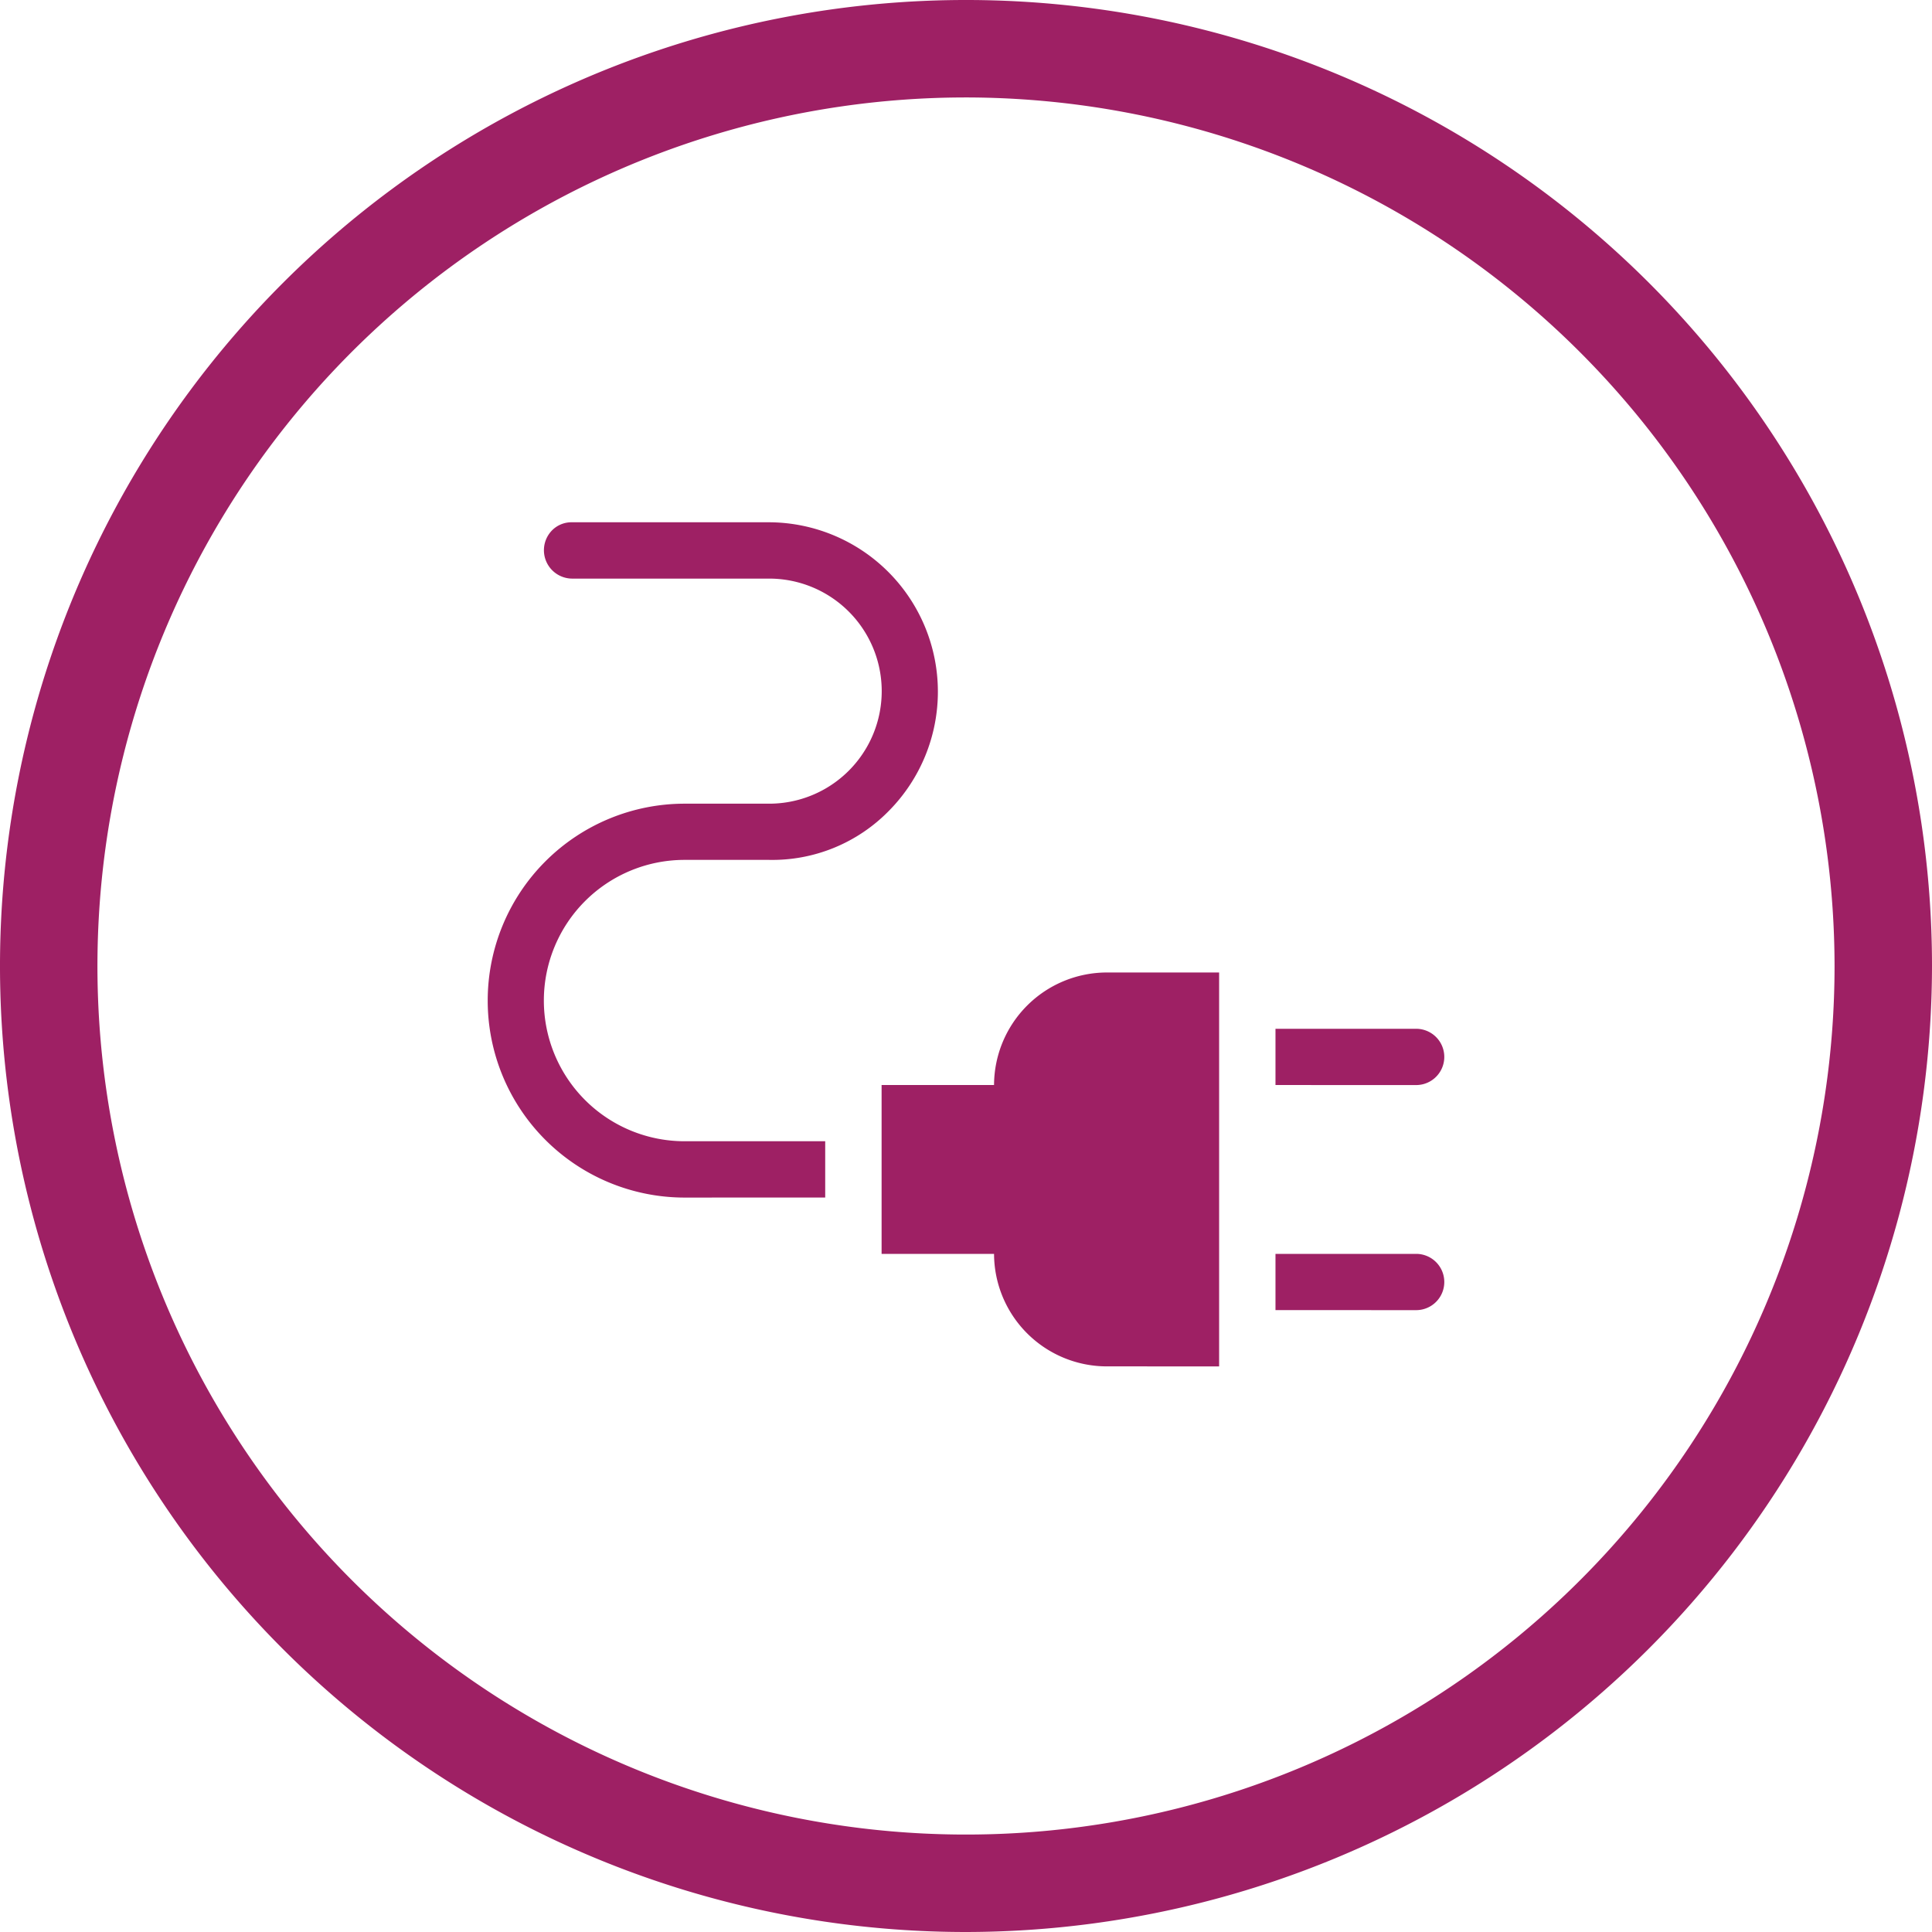
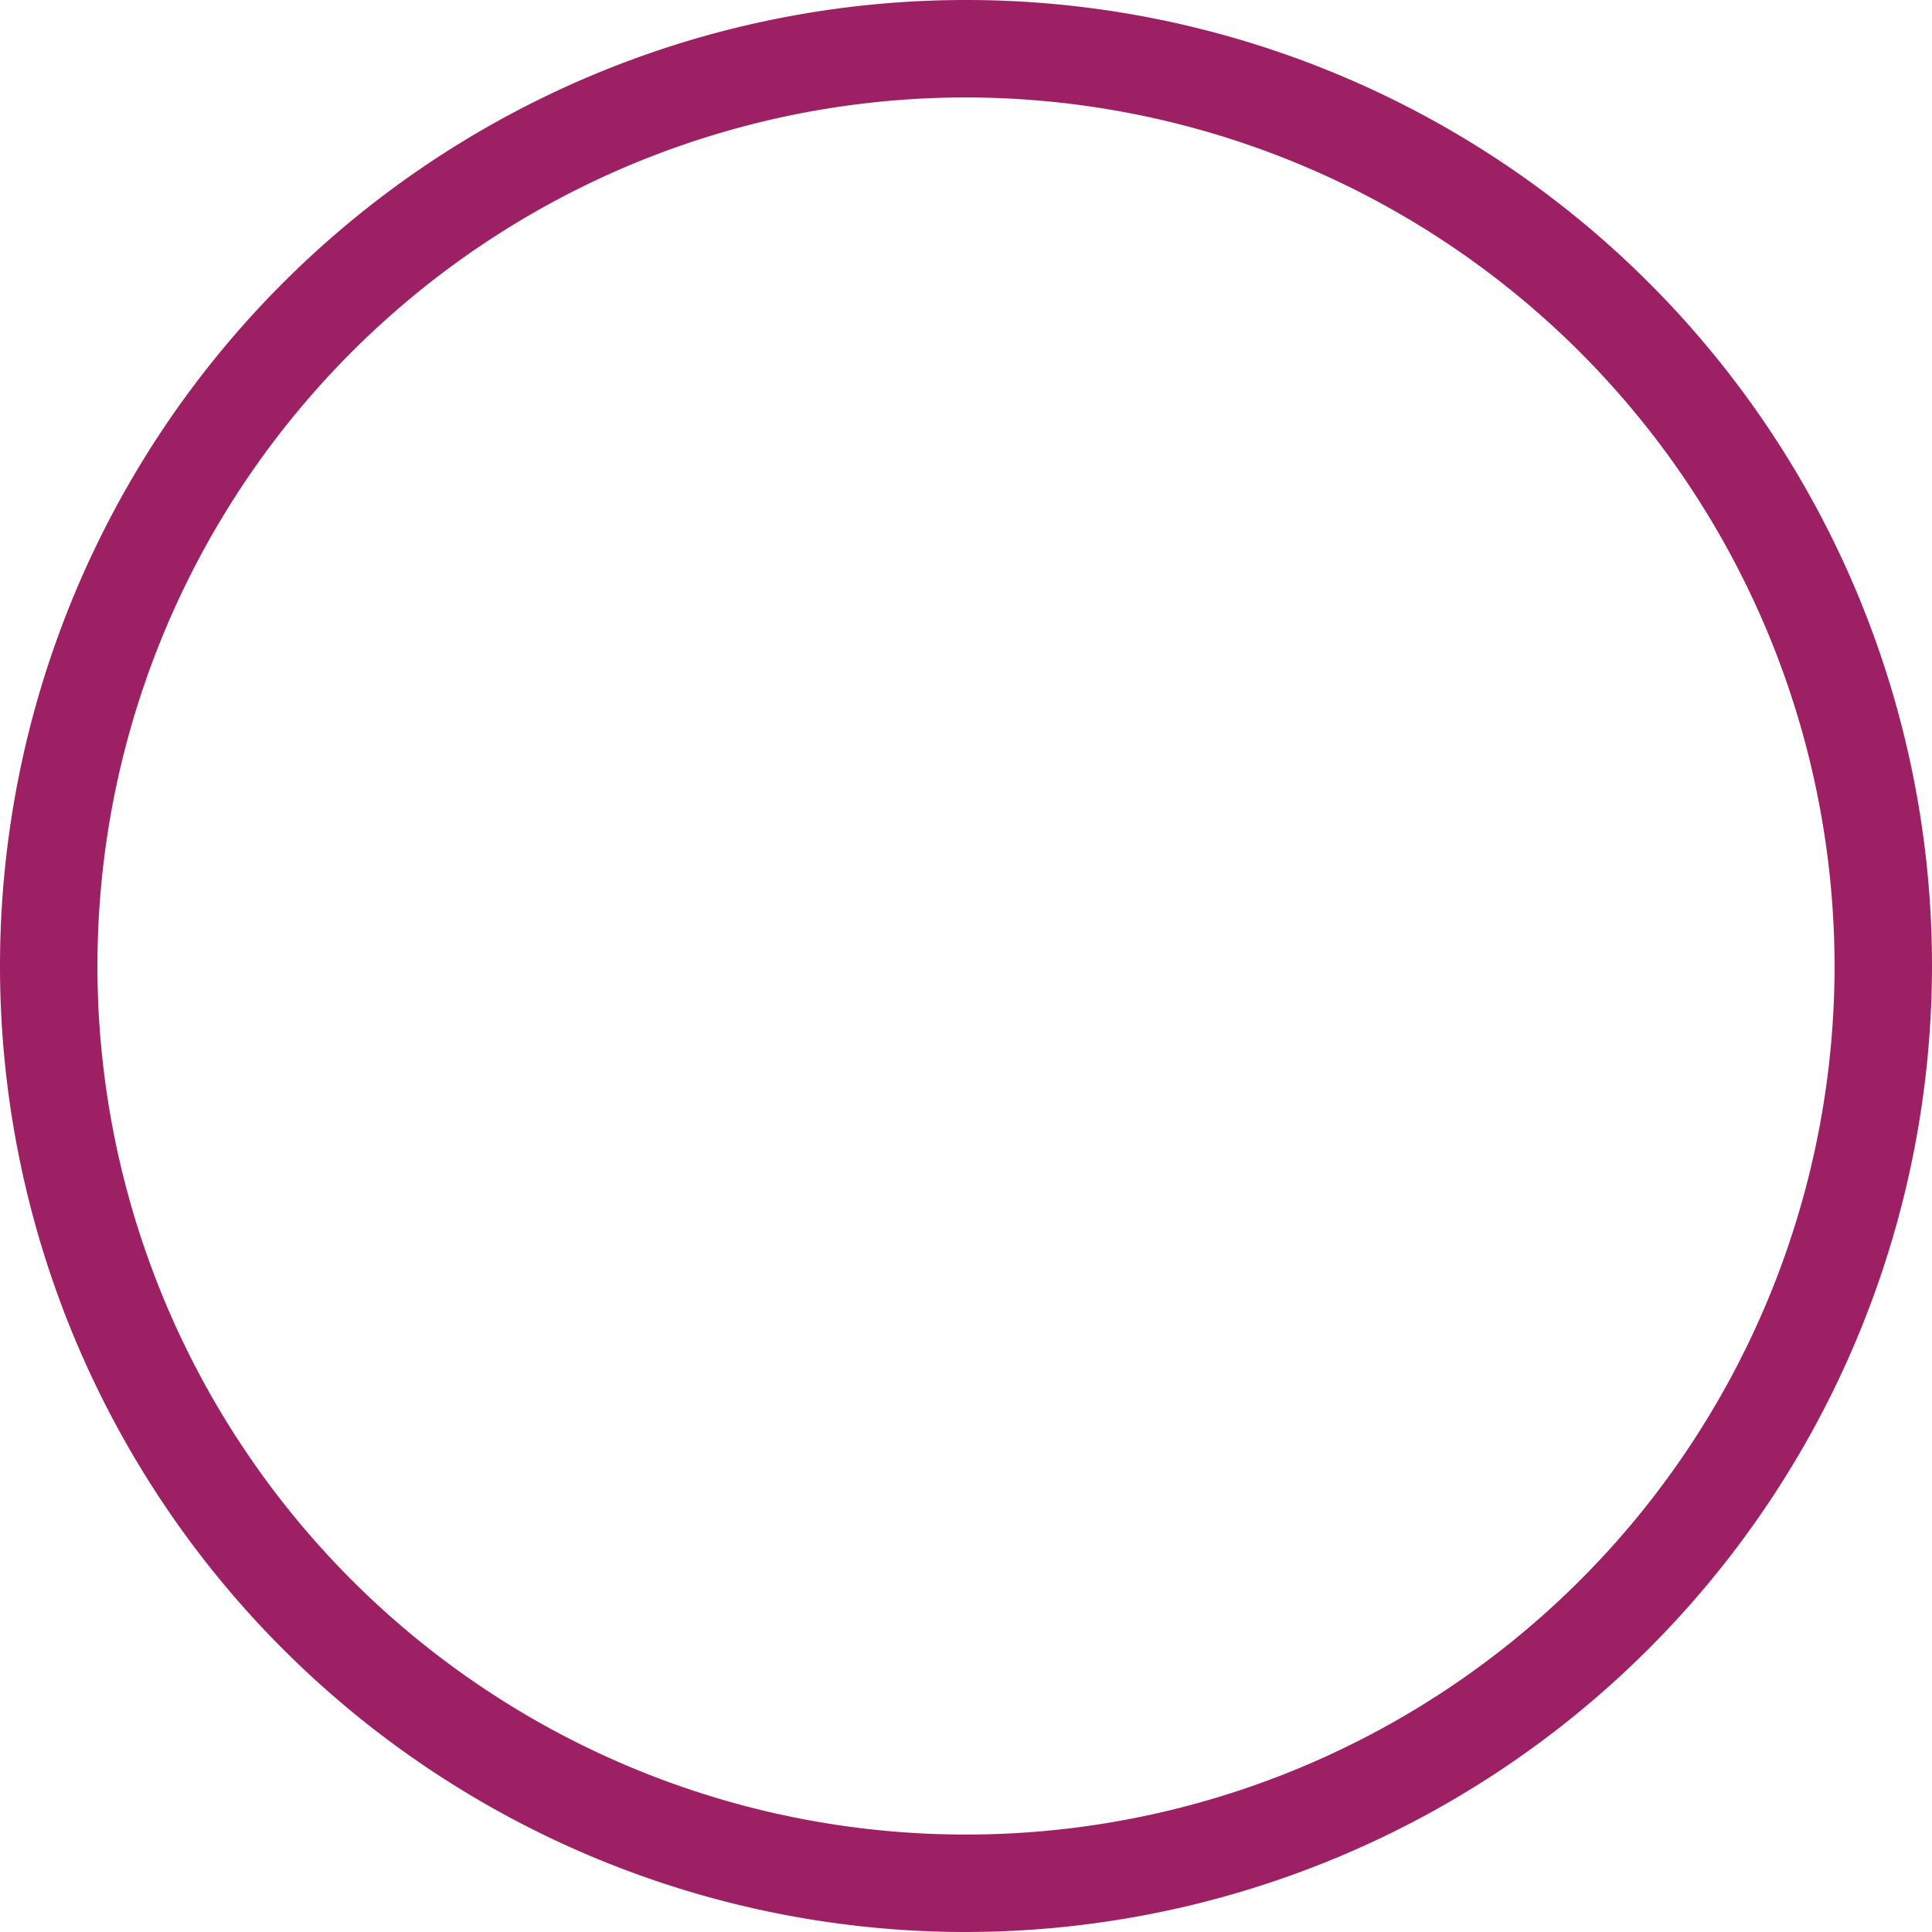
<svg xmlns="http://www.w3.org/2000/svg" width="64" height="64.001" viewBox="0 0 64 64.001">
  <g id="electrical" transform="translate(32 32)">
    <g id="Group_2941" data-name="Group 2941" transform="translate(-32 -32)">
      <g id="Group_2940" data-name="Group 2940">
        <path id="Path_3099" data-name="Path 3099" d="M32,64A32,32,0,1,1,64,32,32.037,32.037,0,0,1,32,64ZM32,3.228A28.772,28.772,0,1,0,60.772,32,28.8,28.8,0,0,0,32,3.228Z" fill="#9e2064" />
      </g>
-       <path id="Path_3100" data-name="Path 3100" d="M56.123,50.8V48.937h4.66a.932.932,0,1,1,0,1.864Zm0,7.456V56.393h4.66a.932.932,0,1,1,0,1.864Zm-5.592,1.864A3.739,3.739,0,0,1,46.8,56.393H43.075V50.8H46.8a3.742,3.742,0,0,1,3.728-3.728h3.728V60.121Zm-13.98-5.592a6.524,6.524,0,1,1,0-13.048h2.8a3.728,3.728,0,0,0,0-7.456H32.823a.94.94,0,0,1-.663-1.6.906.906,0,0,1,.663-.266h6.524a5.612,5.612,0,0,1,3.969,9.56,5.4,5.4,0,0,1-3.969,1.624h-2.8a4.66,4.66,0,0,0,0,9.32h4.66v1.864Z" transform="translate(-13.871 -14.857)" fill="#9e2064" />
    </g>
  </g>
</svg>